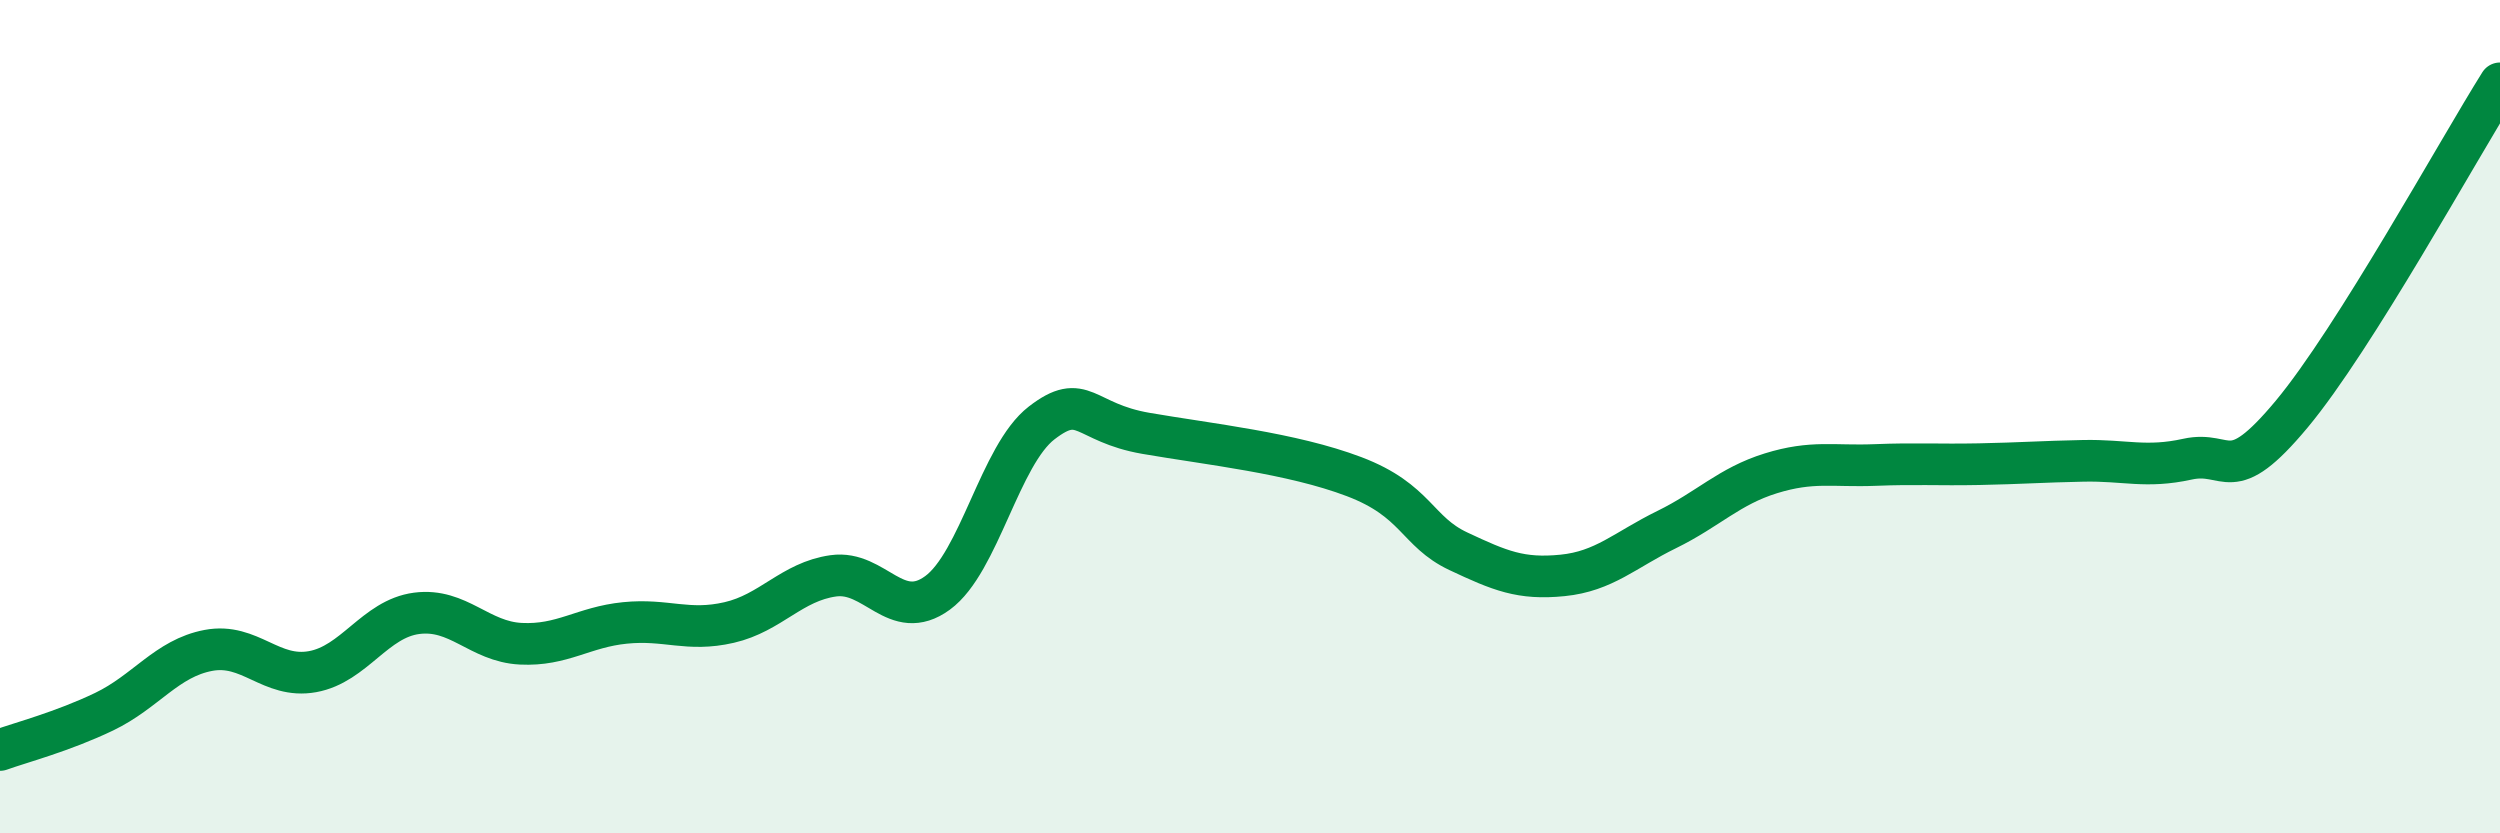
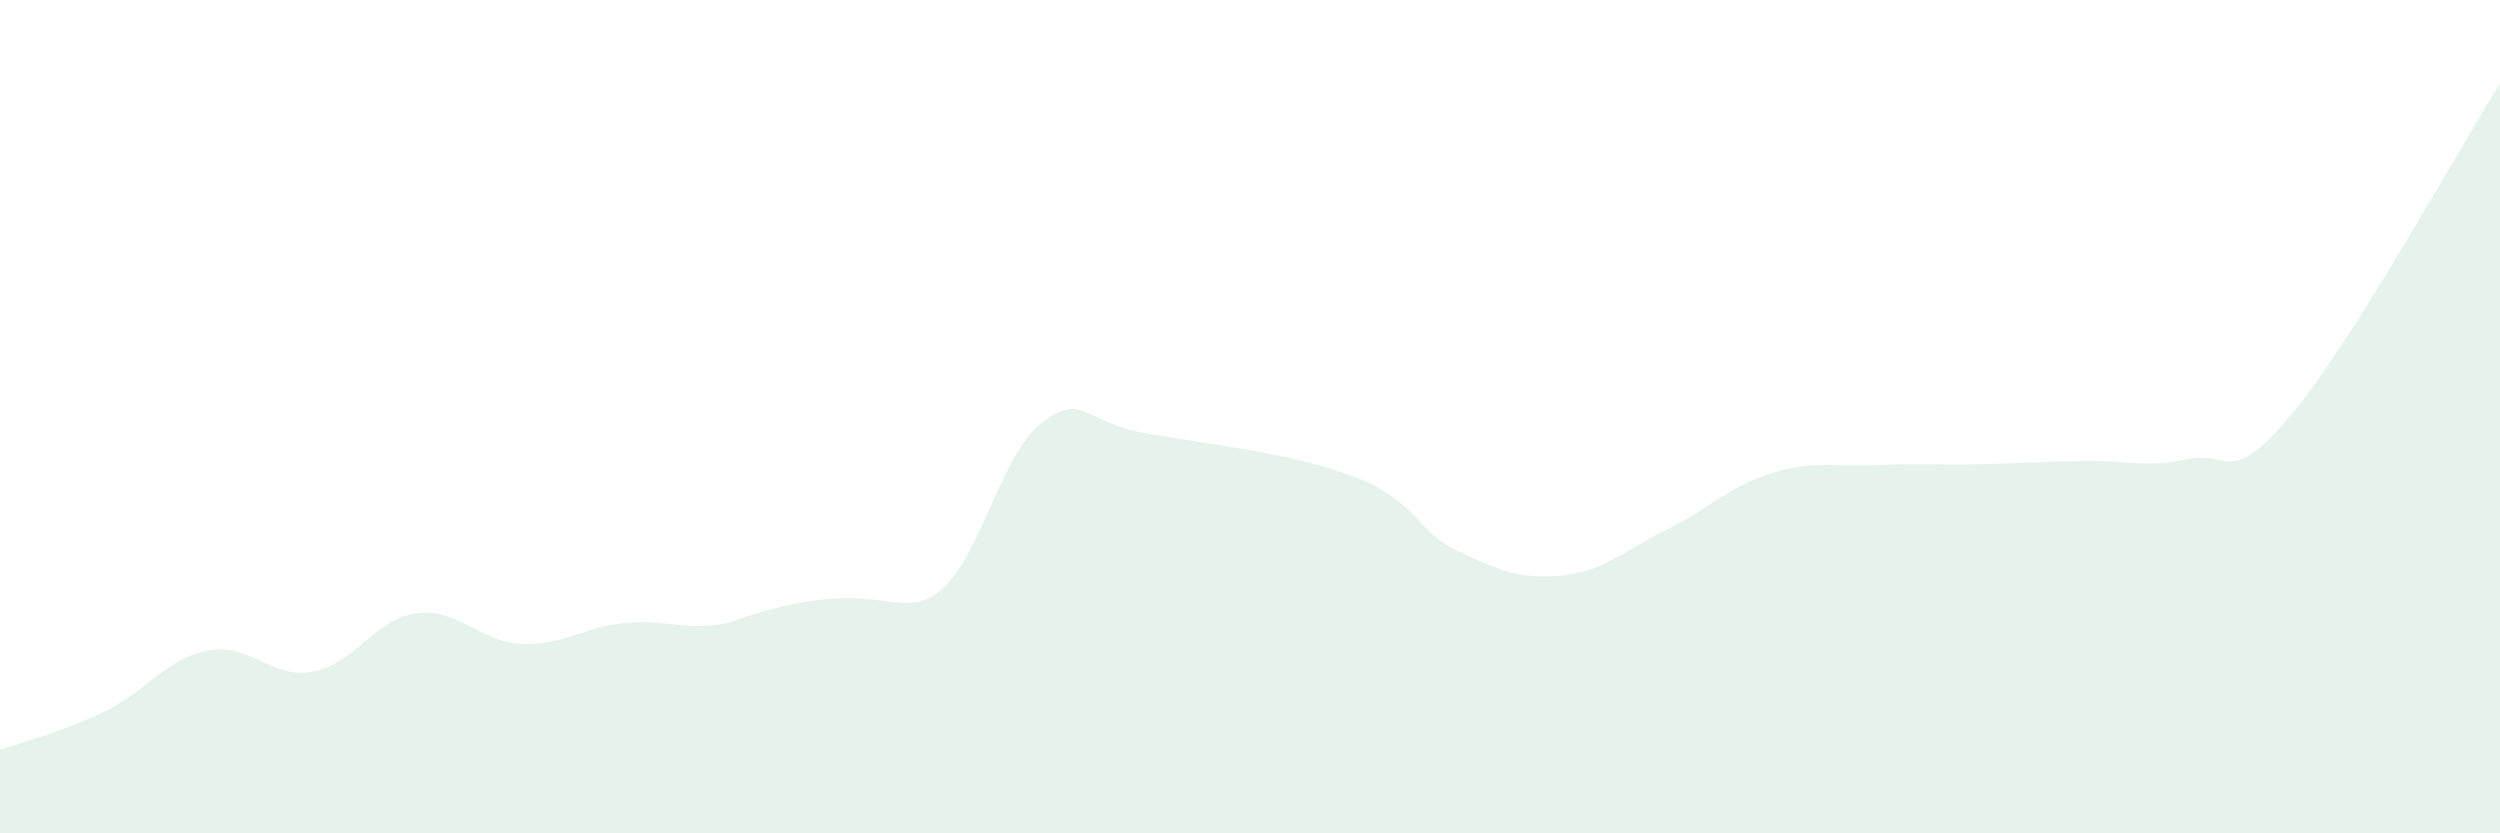
<svg xmlns="http://www.w3.org/2000/svg" width="60" height="20" viewBox="0 0 60 20">
-   <path d="M 0,18 C 0.5,17.82 1.5,17.56 2.5,17.08 C 3.5,16.6 4,15.8 5,15.61 C 6,15.42 6.5,16.3 7.5,16.12 C 8.5,15.94 9,14.85 10,14.72 C 11,14.59 11.5,15.4 12.5,15.45 C 13.5,15.5 14,15.05 15,14.95 C 16,14.85 16.5,15.17 17.5,14.94 C 18.5,14.71 19,13.96 20,13.82 C 21,13.68 21.5,14.96 22.5,14.23 C 23.5,13.5 24,10.92 25,10.15 C 26,9.38 26,10.14 27.5,10.4 C 29,10.66 31,10.87 32.5,11.44 C 34,12.01 34,12.76 35,13.23 C 36,13.7 36.5,13.91 37.5,13.81 C 38.5,13.71 39,13.2 40,12.71 C 41,12.22 41.5,11.67 42.5,11.36 C 43.5,11.05 44,11.2 45,11.16 C 46,11.12 46.5,11.16 47.5,11.14 C 48.5,11.12 49,11.08 50,11.06 C 51,11.04 51.5,11.24 52.5,11.02 C 53.5,10.8 53.5,11.74 55,9.94 C 56.5,8.14 59,3.59 60,2L60 20L0 20Z" fill="#008740" opacity="0.1" stroke-linecap="round" stroke-linejoin="round" />
-   <path d="M 0,18 C 0.5,17.82 1.5,17.56 2.5,17.08 C 3.5,16.6 4,15.8 5,15.61 C 6,15.42 6.5,16.3 7.5,16.12 C 8.5,15.94 9,14.85 10,14.72 C 11,14.59 11.5,15.4 12.5,15.45 C 13.5,15.5 14,15.05 15,14.95 C 16,14.85 16.5,15.17 17.5,14.94 C 18.5,14.71 19,13.96 20,13.82 C 21,13.68 21.5,14.96 22.5,14.23 C 23.5,13.5 24,10.92 25,10.15 C 26,9.38 26,10.14 27.5,10.4 C 29,10.66 31,10.87 32.5,11.44 C 34,12.01 34,12.76 35,13.23 C 36,13.7 36.5,13.91 37.5,13.81 C 38.5,13.71 39,13.2 40,12.71 C 41,12.22 41.5,11.67 42.5,11.36 C 43.5,11.05 44,11.2 45,11.16 C 46,11.12 46.5,11.16 47.5,11.14 C 48.5,11.12 49,11.08 50,11.06 C 51,11.04 51.5,11.24 52.5,11.02 C 53.5,10.8 53.5,11.74 55,9.94 C 56.5,8.14 59,3.59 60,2" stroke="#008740" stroke-width="1" fill="none" stroke-linecap="round" stroke-linejoin="round" />
+   <path d="M 0,18 C 0.5,17.82 1.5,17.56 2.5,17.08 C 3.5,16.6 4,15.8 5,15.61 C 6,15.42 6.5,16.3 7.5,16.12 C 8.5,15.94 9,14.85 10,14.72 C 11,14.59 11.5,15.4 12.5,15.45 C 13.5,15.5 14,15.05 15,14.95 C 16,14.85 16.5,15.17 17.5,14.94 C 21,13.68 21.5,14.96 22.5,14.23 C 23.5,13.5 24,10.92 25,10.15 C 26,9.38 26,10.14 27.5,10.4 C 29,10.66 31,10.87 32.5,11.44 C 34,12.01 34,12.76 35,13.23 C 36,13.7 36.5,13.91 37.5,13.81 C 38.5,13.71 39,13.2 40,12.71 C 41,12.22 41.5,11.67 42.5,11.36 C 43.5,11.05 44,11.2 45,11.16 C 46,11.12 46.5,11.16 47.5,11.14 C 48.5,11.12 49,11.08 50,11.06 C 51,11.04 51.5,11.24 52.5,11.02 C 53.5,10.8 53.5,11.74 55,9.94 C 56.5,8.14 59,3.59 60,2L60 20L0 20Z" fill="#008740" opacity="0.1" stroke-linecap="round" stroke-linejoin="round" />
</svg>